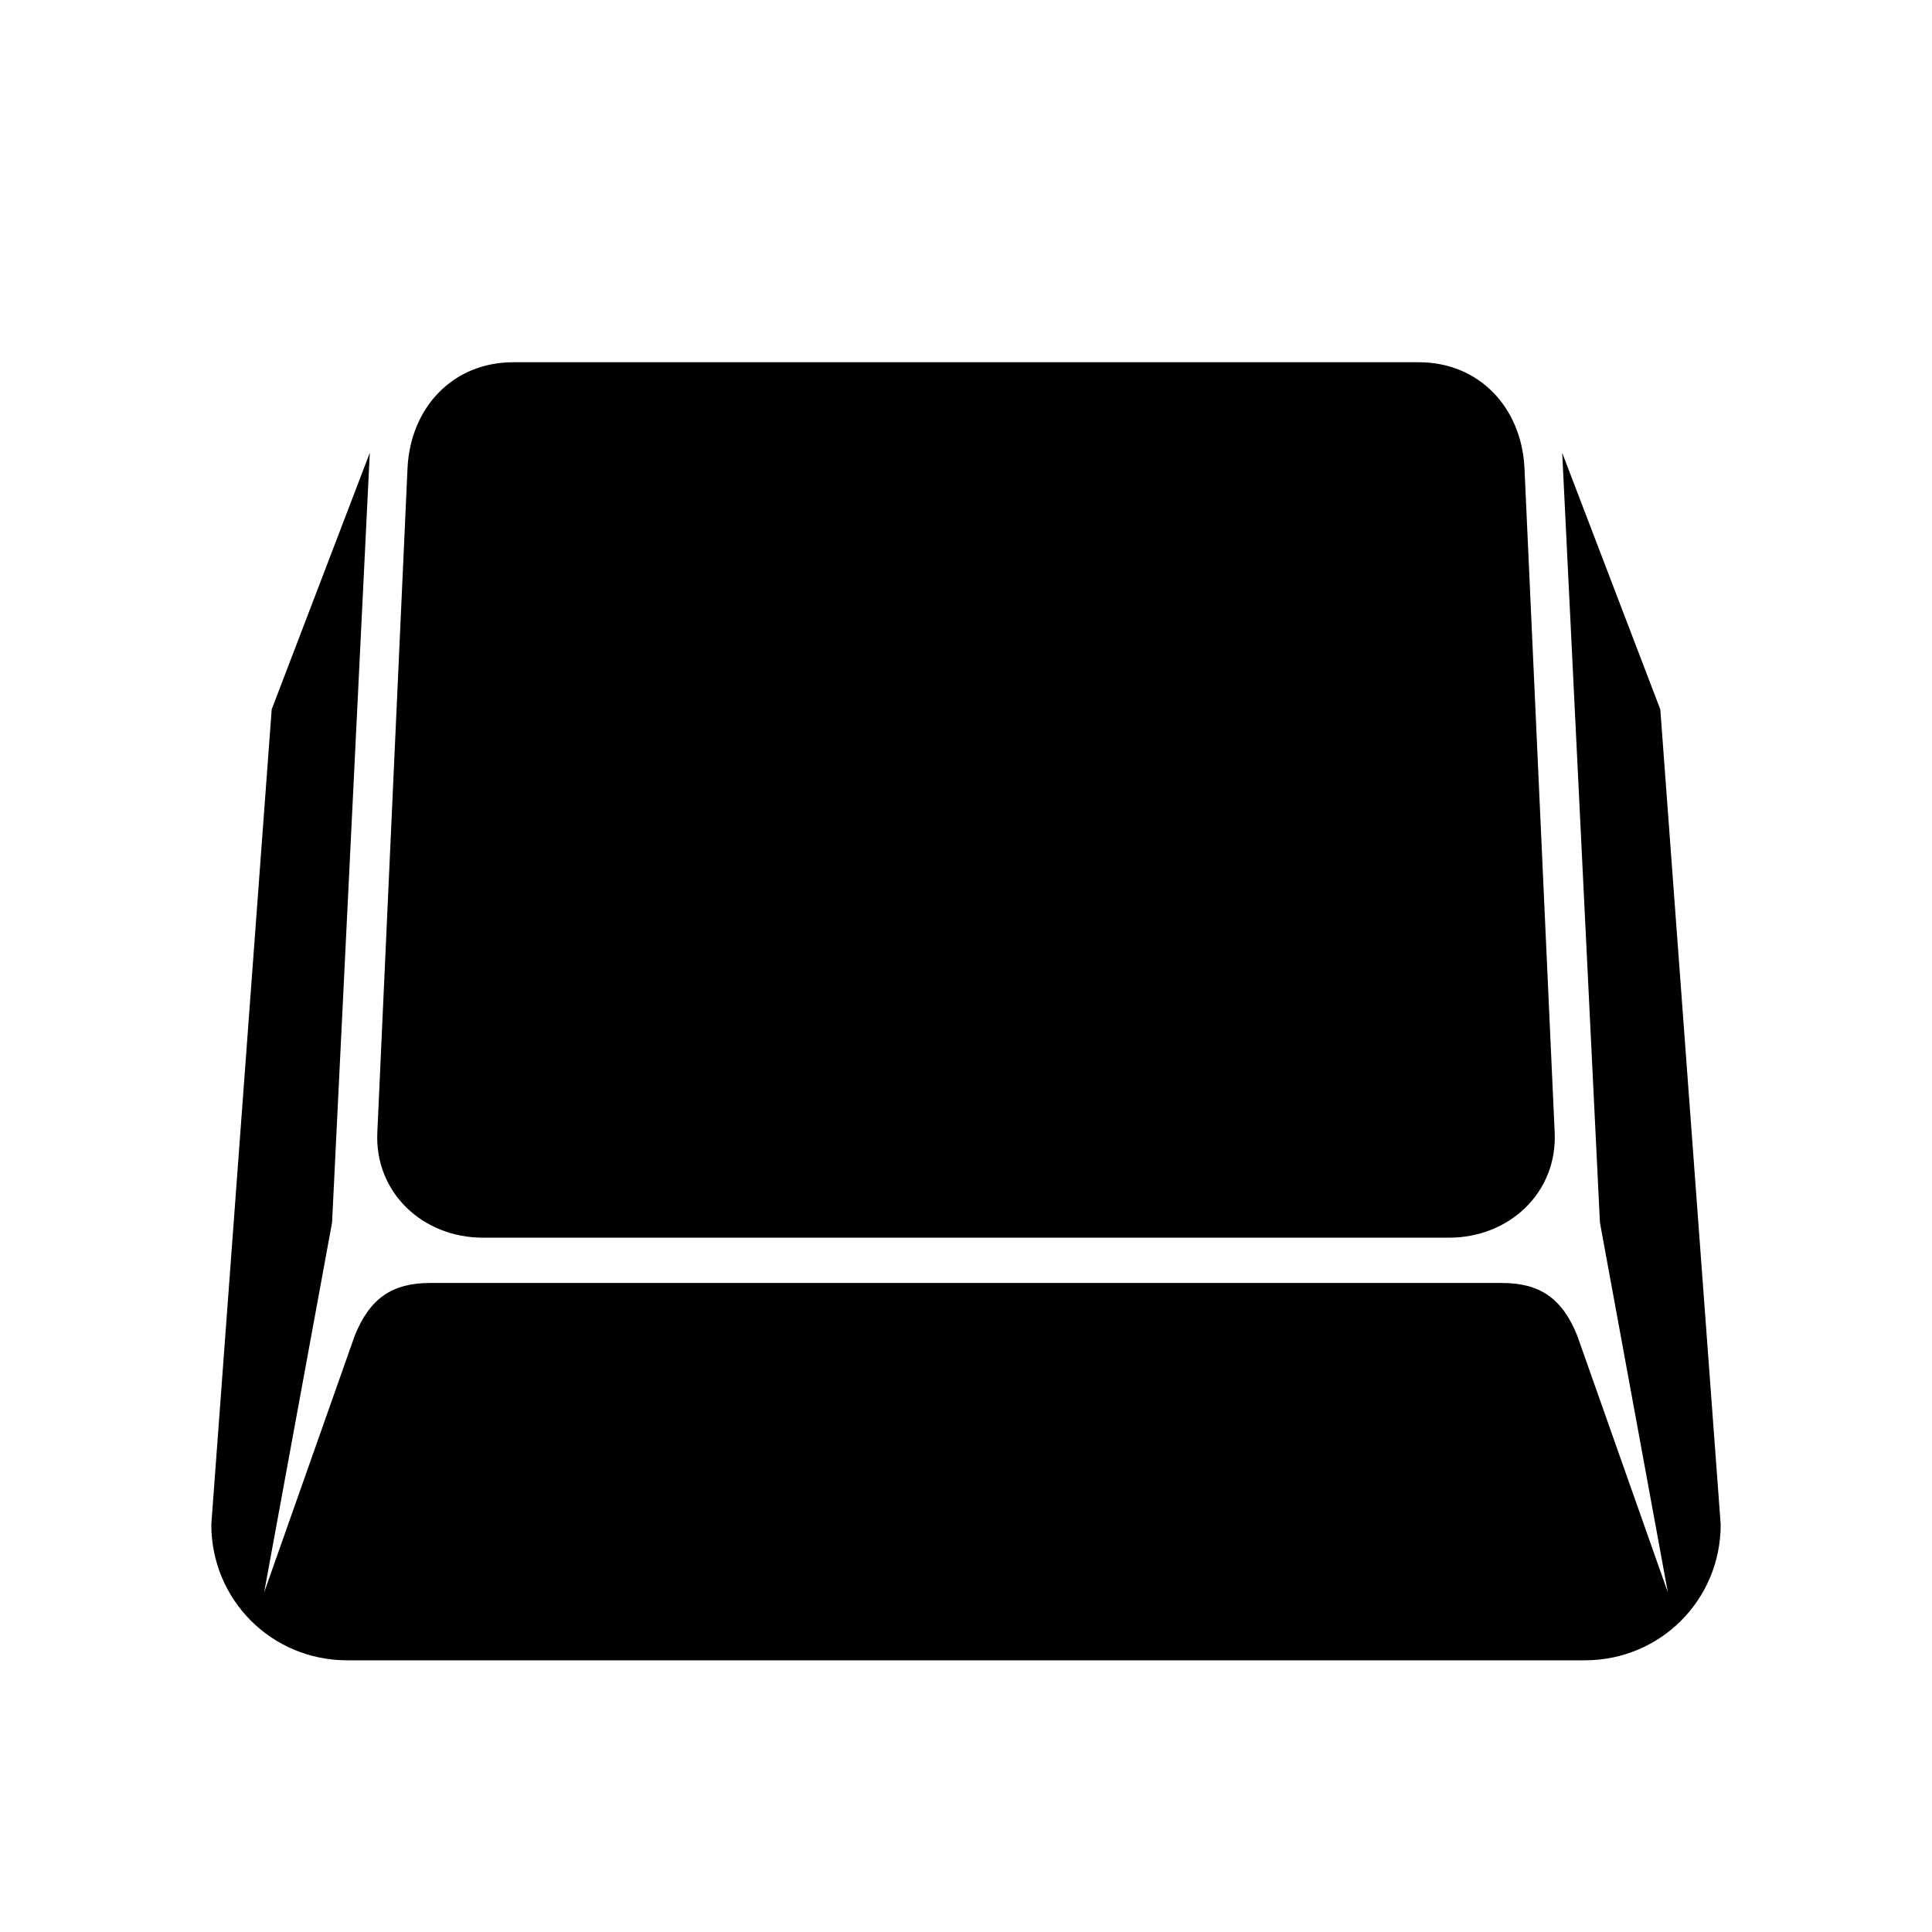
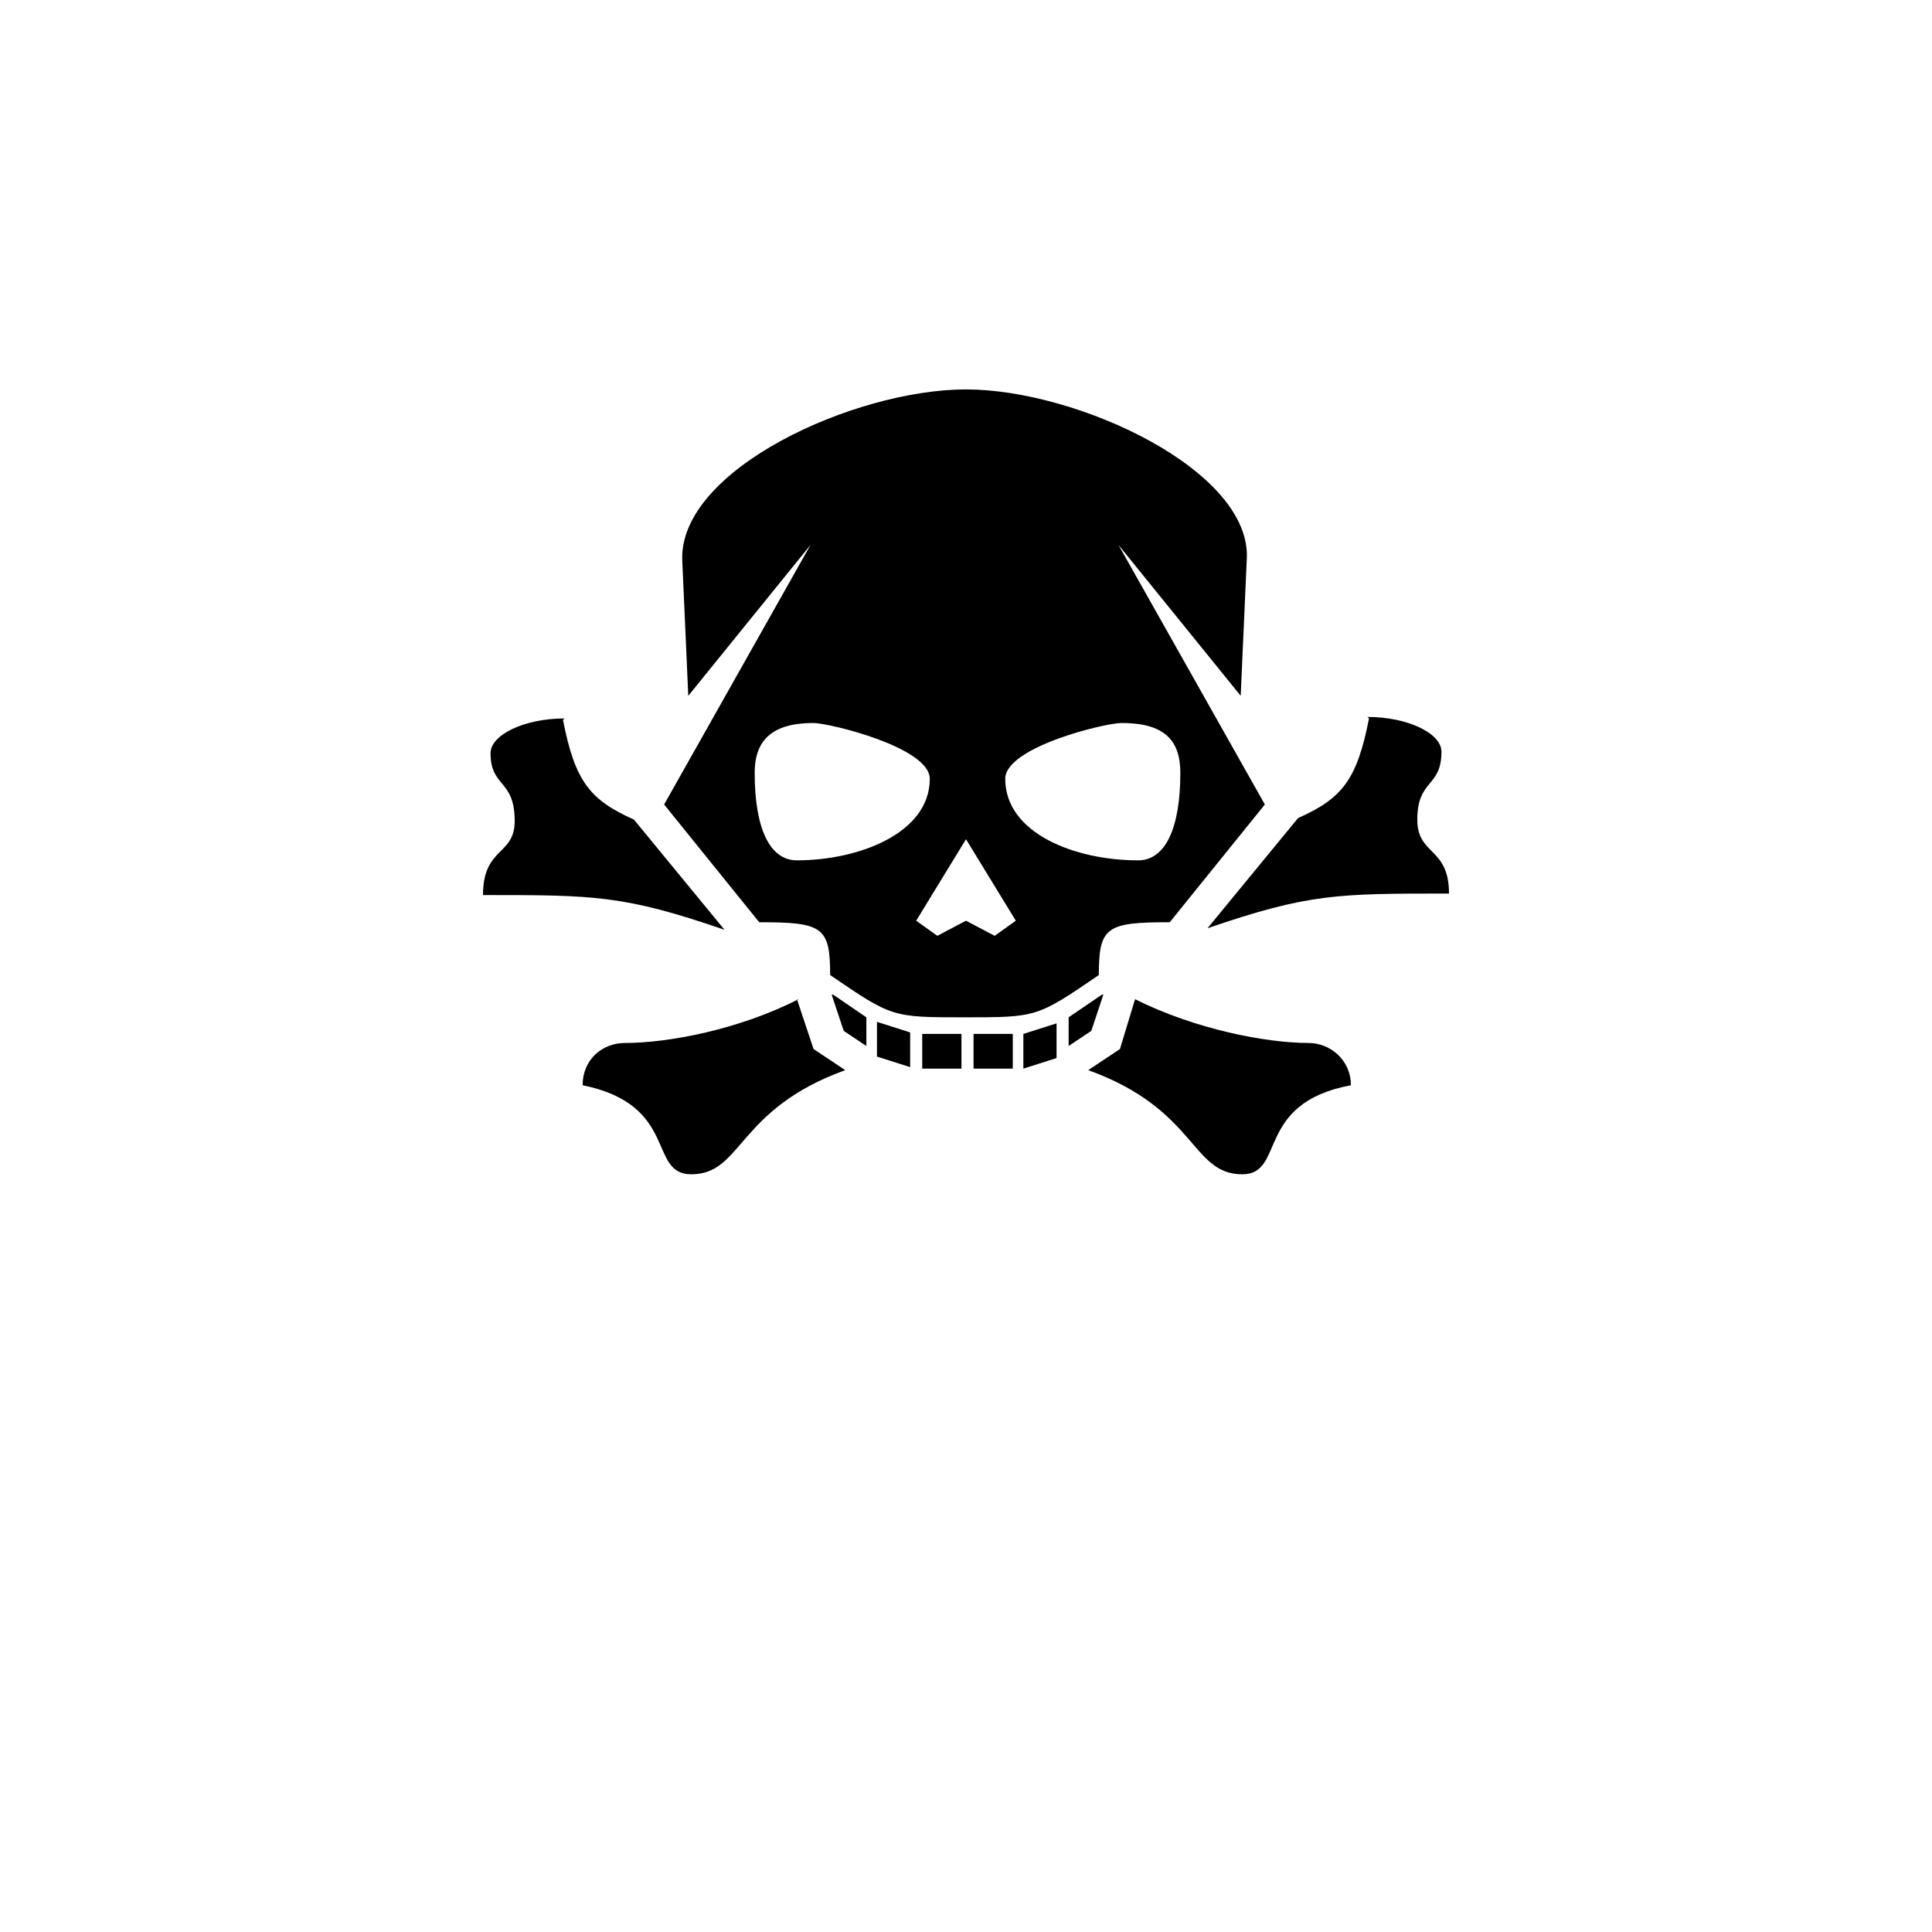
<svg xmlns="http://www.w3.org/2000/svg" width="128" height="128" version="1.1">
-   <path class="selfkill shining" d="m 34,24 c -4,0 -6.8,3 -7,7 l -2,44 c -0.2,4 3,7 7,7 L 96,82 c 4,0 7.2,-3 7,-7 l -2,-44 c -0.2,-4 -3,-7 -7,-7 z m -9.5,6 -6.5,17 -4,54 c 0,5 4,9 9,9 l 82,0 c 5,0 9,-4 9,-9 L 110,47 103.5,30 106,81 110.5,105.5 104.5,88.5 c -1,-2.5 -2.5,-3.5 -5,-3.5 l -71,0 c -2.5,-0 -4,1 -5,3.5 l -6,17 4.5,-24.5 z" />
  <path class="selfkill darkened" d="m 64,25.8 c -7.4,0 -19,5.3 -18.8,11.3 l 0.4,9 8.1,-10 -9.7,17.2 6.3,7.8 c 4.2,0 4.7,0.3 4.7,3.5 4.1,2.8 4.1,2.8 8.9,2.8 4.8,0 4.8,-0 8.9,-2.8 0,-3.2 0.5,-3.5 4.7,-3.5 l 6.3,-7.8 -9.7,-17.2 8.1,10 0.4,-9 C 83,31.2 71.4,25.8 64,25.8 z M 37.4,47.6 c -2.7,0 -4.9,1.1 -4.9,2.3 0,2.3 1.6,1.7 1.6,4.5 0,2.3 -2.1,1.7 -2.1,4.9 7.4,0 9.3,0 16,2.3 l -6,-7.3 c -2.9,-1.3 -3.9,-2.5 -4.7,-6.6 z m 53.3,0 c -0.8,4.1 -1.8,5.3 -4.7,6.6 L 80,61.5 c 6.7,-2.3 8.6,-2.3 16,-2.3 0,-3.1 -2.1,-2.5 -2.1,-4.9 0,-2.7 1.6,-2.1 1.6,-4.5 0,-1.2 -2.2,-2.3 -4.9,-2.3 z m -36.8,0.3 c 1,0 7.7,1.6 7.7,3.7 0,3.6 -4.7,5.4 -8.8,5.4 -1.8,0 -2.8,-2.1 -2.8,-5.8 0,-2.2 1.2,-3.3 3.9,-3.3 z m 20.4,0 c 2.8,0 3.9,1.1 3.9,3.3 0,3.7 -1,5.8 -2.8,5.8 -4.2,0 -8.8,-1.8 -8.8,-5.4 0,-2.1 6.6,-3.7 7.7,-3.7 z M 64,55.6 67.3,61 65.9,62 64,61 62.1,62 60.7,61 64,55.6 z m -8.9,10.3 0.8,2.4 1.5,1 0,-1.9 -2.2,-1.5 z m 17.9,0 -2.2,1.5 0,1.9 1.5,-1 0.8,-2.4 z m -20.1,0.3 c -3.9,2 -8.6,2.9 -11.5,2.9 -1.5,0 -2.8,1.1 -2.8,2.8 6.4,1.3 4.3,5.9 7.2,5.9 3.4,0 3,-4.3 10.2,-6.9 L 53.9,69.5 52.8,66.2 z m 22.3,0 -1,3.3 -2.1,1.4 c 7.2,2.6 6.8,6.9 10.2,6.9 2.9,0 0.8,-4.7 7.2,-5.9 0,-1.7 -1.4,-2.8 -2.8,-2.8 -2.8,0 -7.5,-0.9 -11.5,-2.9 z m -17.1,1.6 0,2.2 2.2,0.7 0,-2.3 -2.2,-0.7 z m 11.9,0 -2.2,0.7 0,2.3 2.2,-0.7 0,-2.2 z m -8.9,0.7 0,2.3 2.6,0 0,-2.3 -2.6,0 z m 3.4,0 0,2.3 2.6,0 0,-2.3 -2.6,0 z" />
</svg>